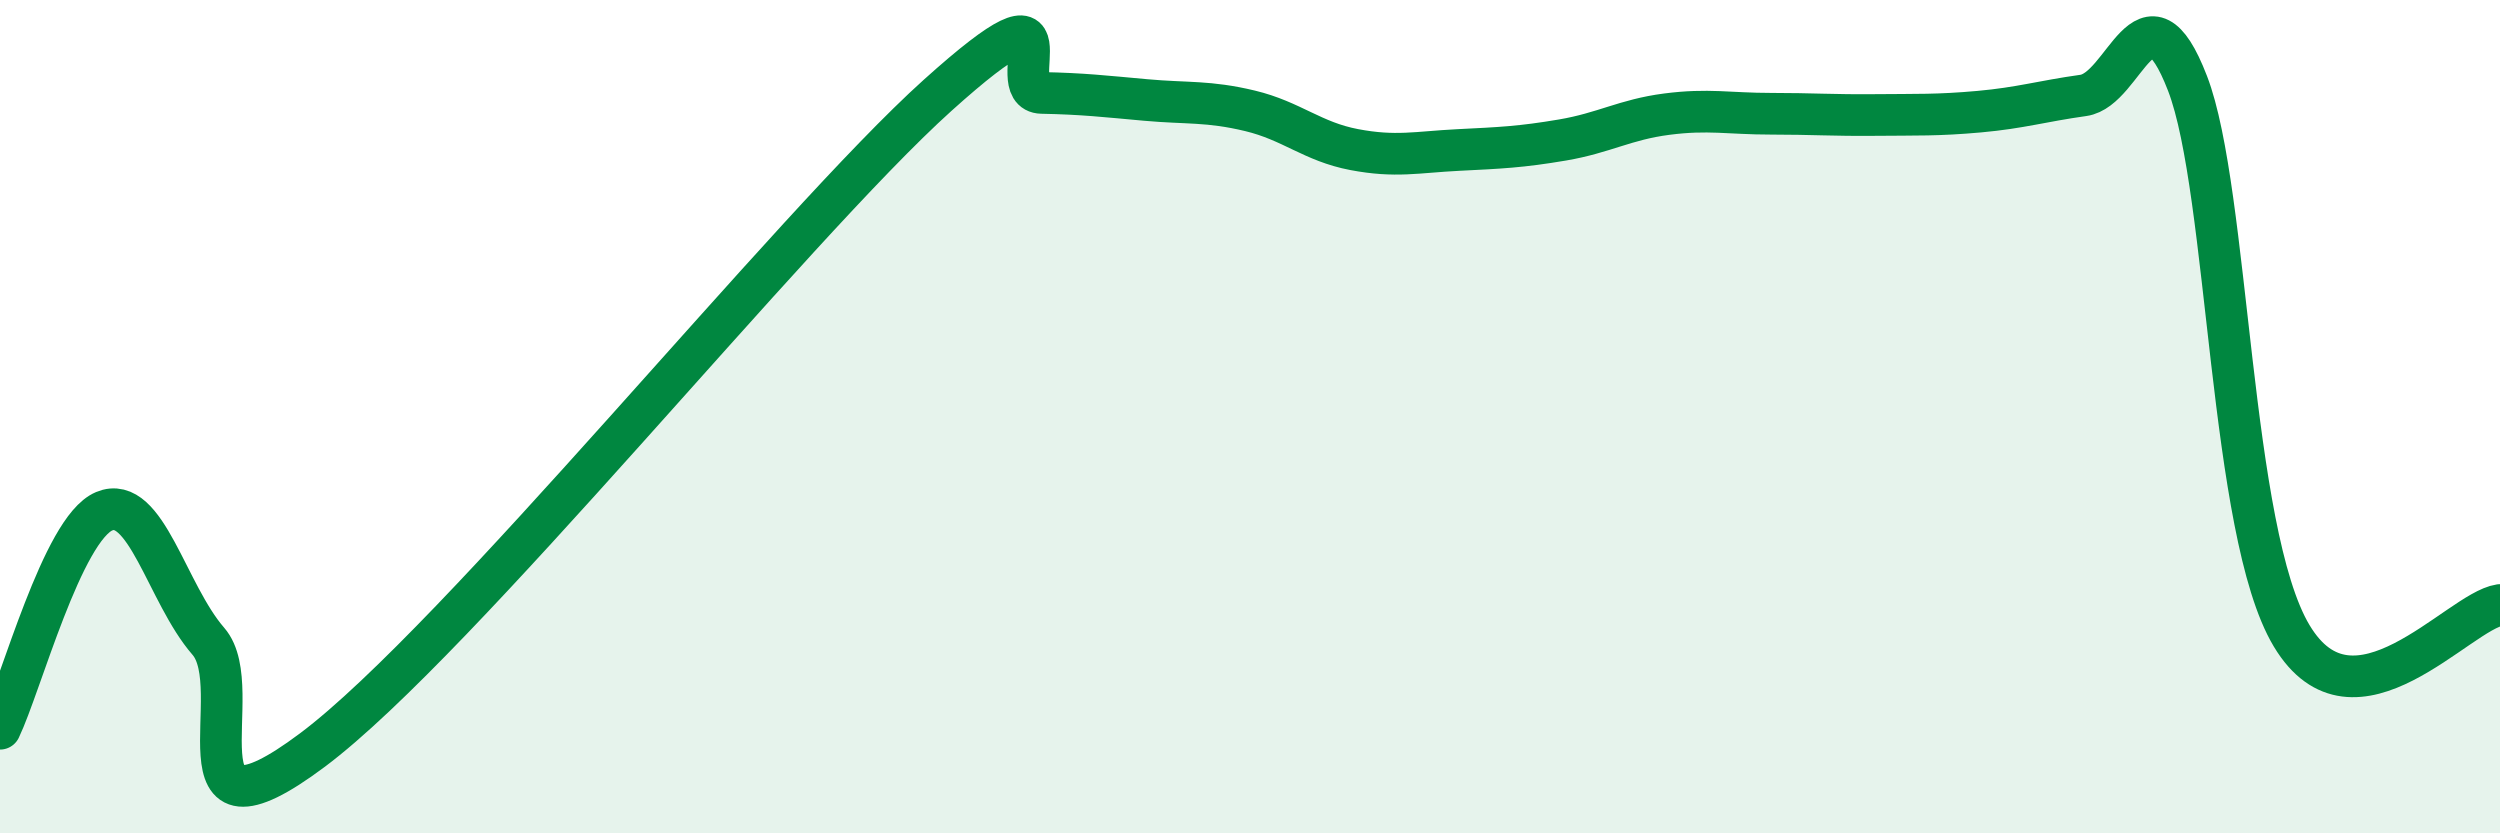
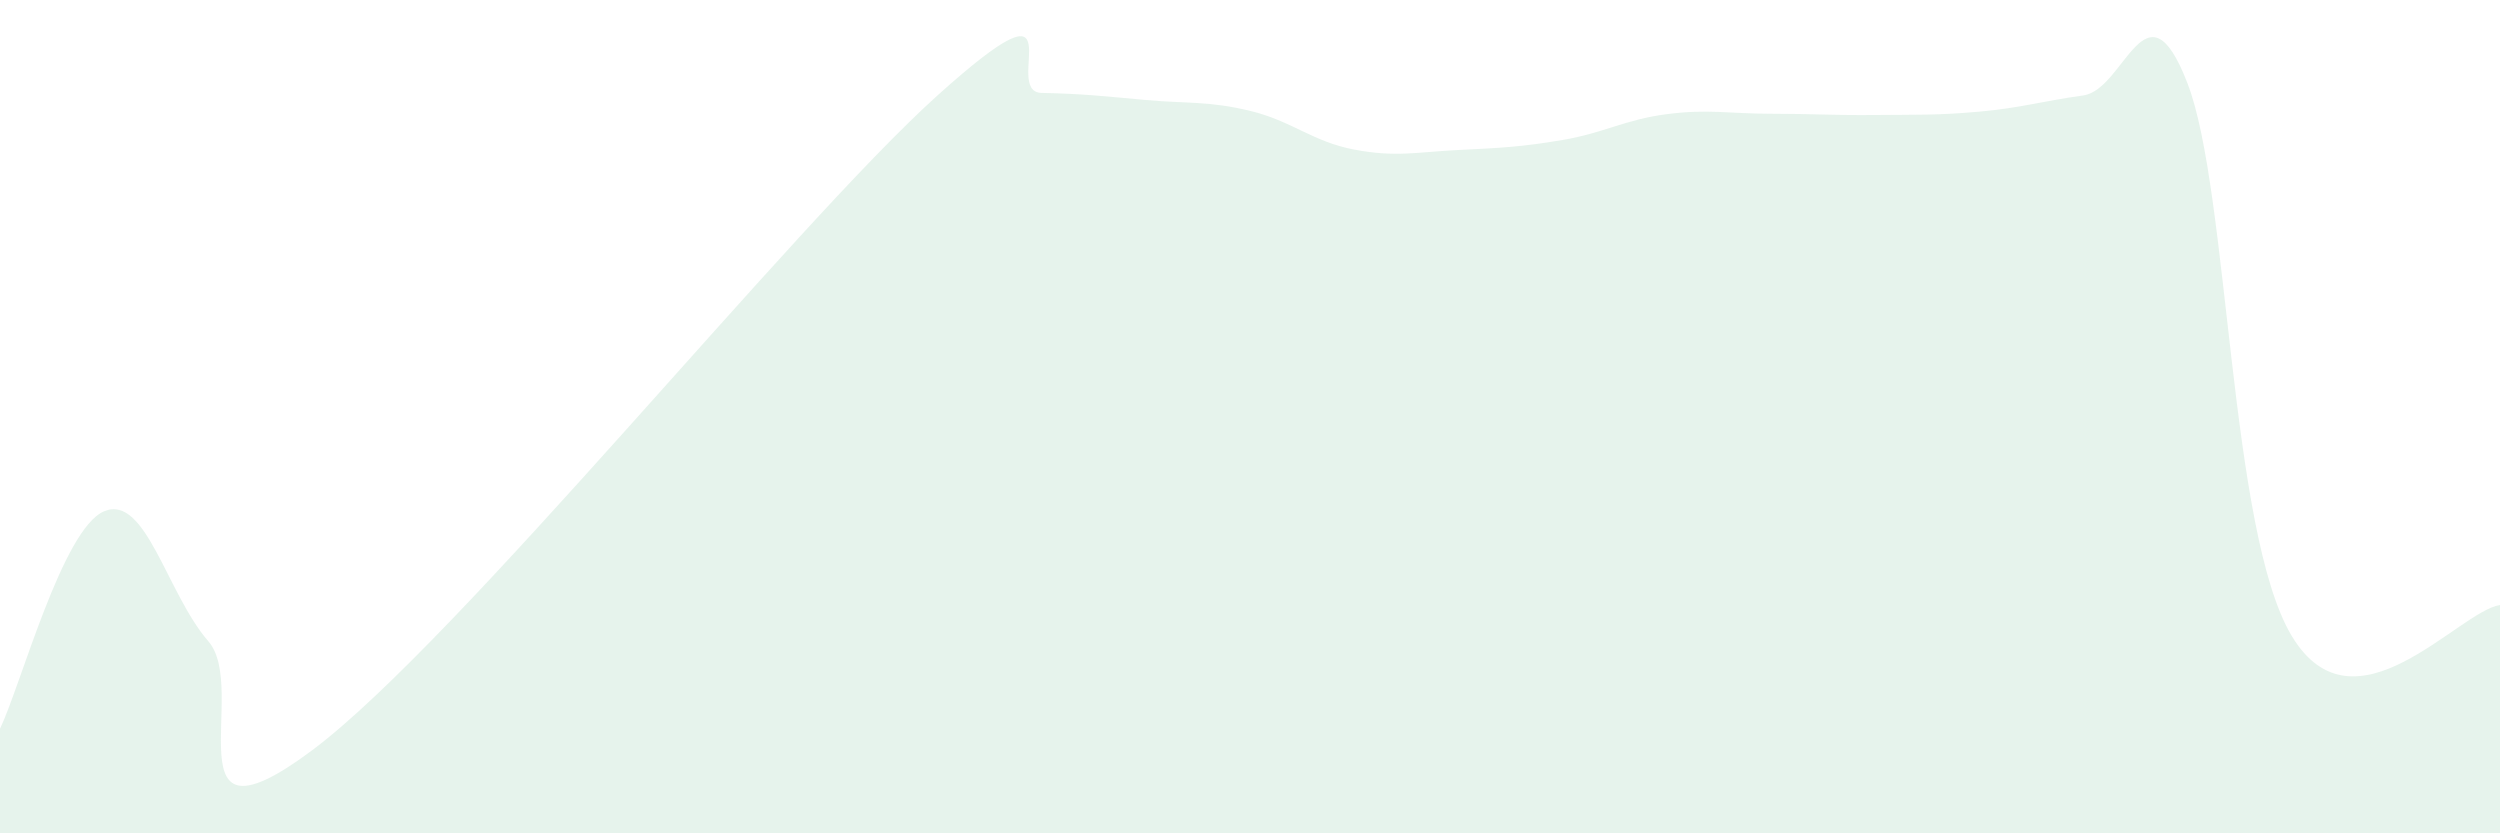
<svg xmlns="http://www.w3.org/2000/svg" width="60" height="20" viewBox="0 0 60 20">
  <path d="M 0,17.49 C 0.5,16.45 1.5,12.69 2.5,12.27 C 3.5,11.85 4,14.24 5,15.39 C 6,16.54 4,20.62 7.5,18 C 11,15.38 19,5.44 22.5,2.29 C 26,-0.86 24,2.21 25,2.23 C 26,2.25 26.5,2.31 27.5,2.4 C 28.5,2.49 29,2.42 30,2.66 C 31,2.9 31.5,3.4 32.5,3.59 C 33.5,3.78 34,3.65 35,3.6 C 36,3.55 36.5,3.53 37.5,3.36 C 38.5,3.19 39,2.87 40,2.74 C 41,2.61 41.5,2.73 42.5,2.73 C 43.5,2.73 44,2.77 45,2.76 C 46,2.75 46.5,2.77 47.5,2.68 C 48.5,2.59 49,2.43 50,2.29 C 51,2.15 51.5,-0.59 52.5,2 C 53.5,4.59 53.5,12.76 55,15.26 C 56.5,17.76 59,14.67 60,14.52L60 20L0 20Z" fill="#008740" opacity="0.1" stroke-linecap="round" stroke-linejoin="round" />
-   <path d="M 0,17.49 C 0.5,16.45 1.5,12.69 2.5,12.27 C 3.5,11.85 4,14.24 5,15.39 C 6,16.54 4,20.62 7.5,18 C 11,15.38 19,5.44 22.5,2.29 C 26,-0.86 24,2.21 25,2.23 C 26,2.25 26.5,2.31 27.5,2.4 C 28.5,2.49 29,2.42 30,2.66 C 31,2.9 31.5,3.4 32.5,3.59 C 33.5,3.78 34,3.65 35,3.6 C 36,3.55 36.5,3.53 37.5,3.36 C 38.5,3.19 39,2.87 40,2.74 C 41,2.61 41.5,2.73 42.5,2.73 C 43.5,2.73 44,2.77 45,2.76 C 46,2.75 46.5,2.77 47.5,2.68 C 48.5,2.59 49,2.43 50,2.29 C 51,2.15 51.5,-0.59 52.5,2 C 53.5,4.59 53.5,12.76 55,15.26 C 56.5,17.76 59,14.67 60,14.52" stroke="#008740" stroke-width="1" fill="none" stroke-linecap="round" stroke-linejoin="round" />
</svg>